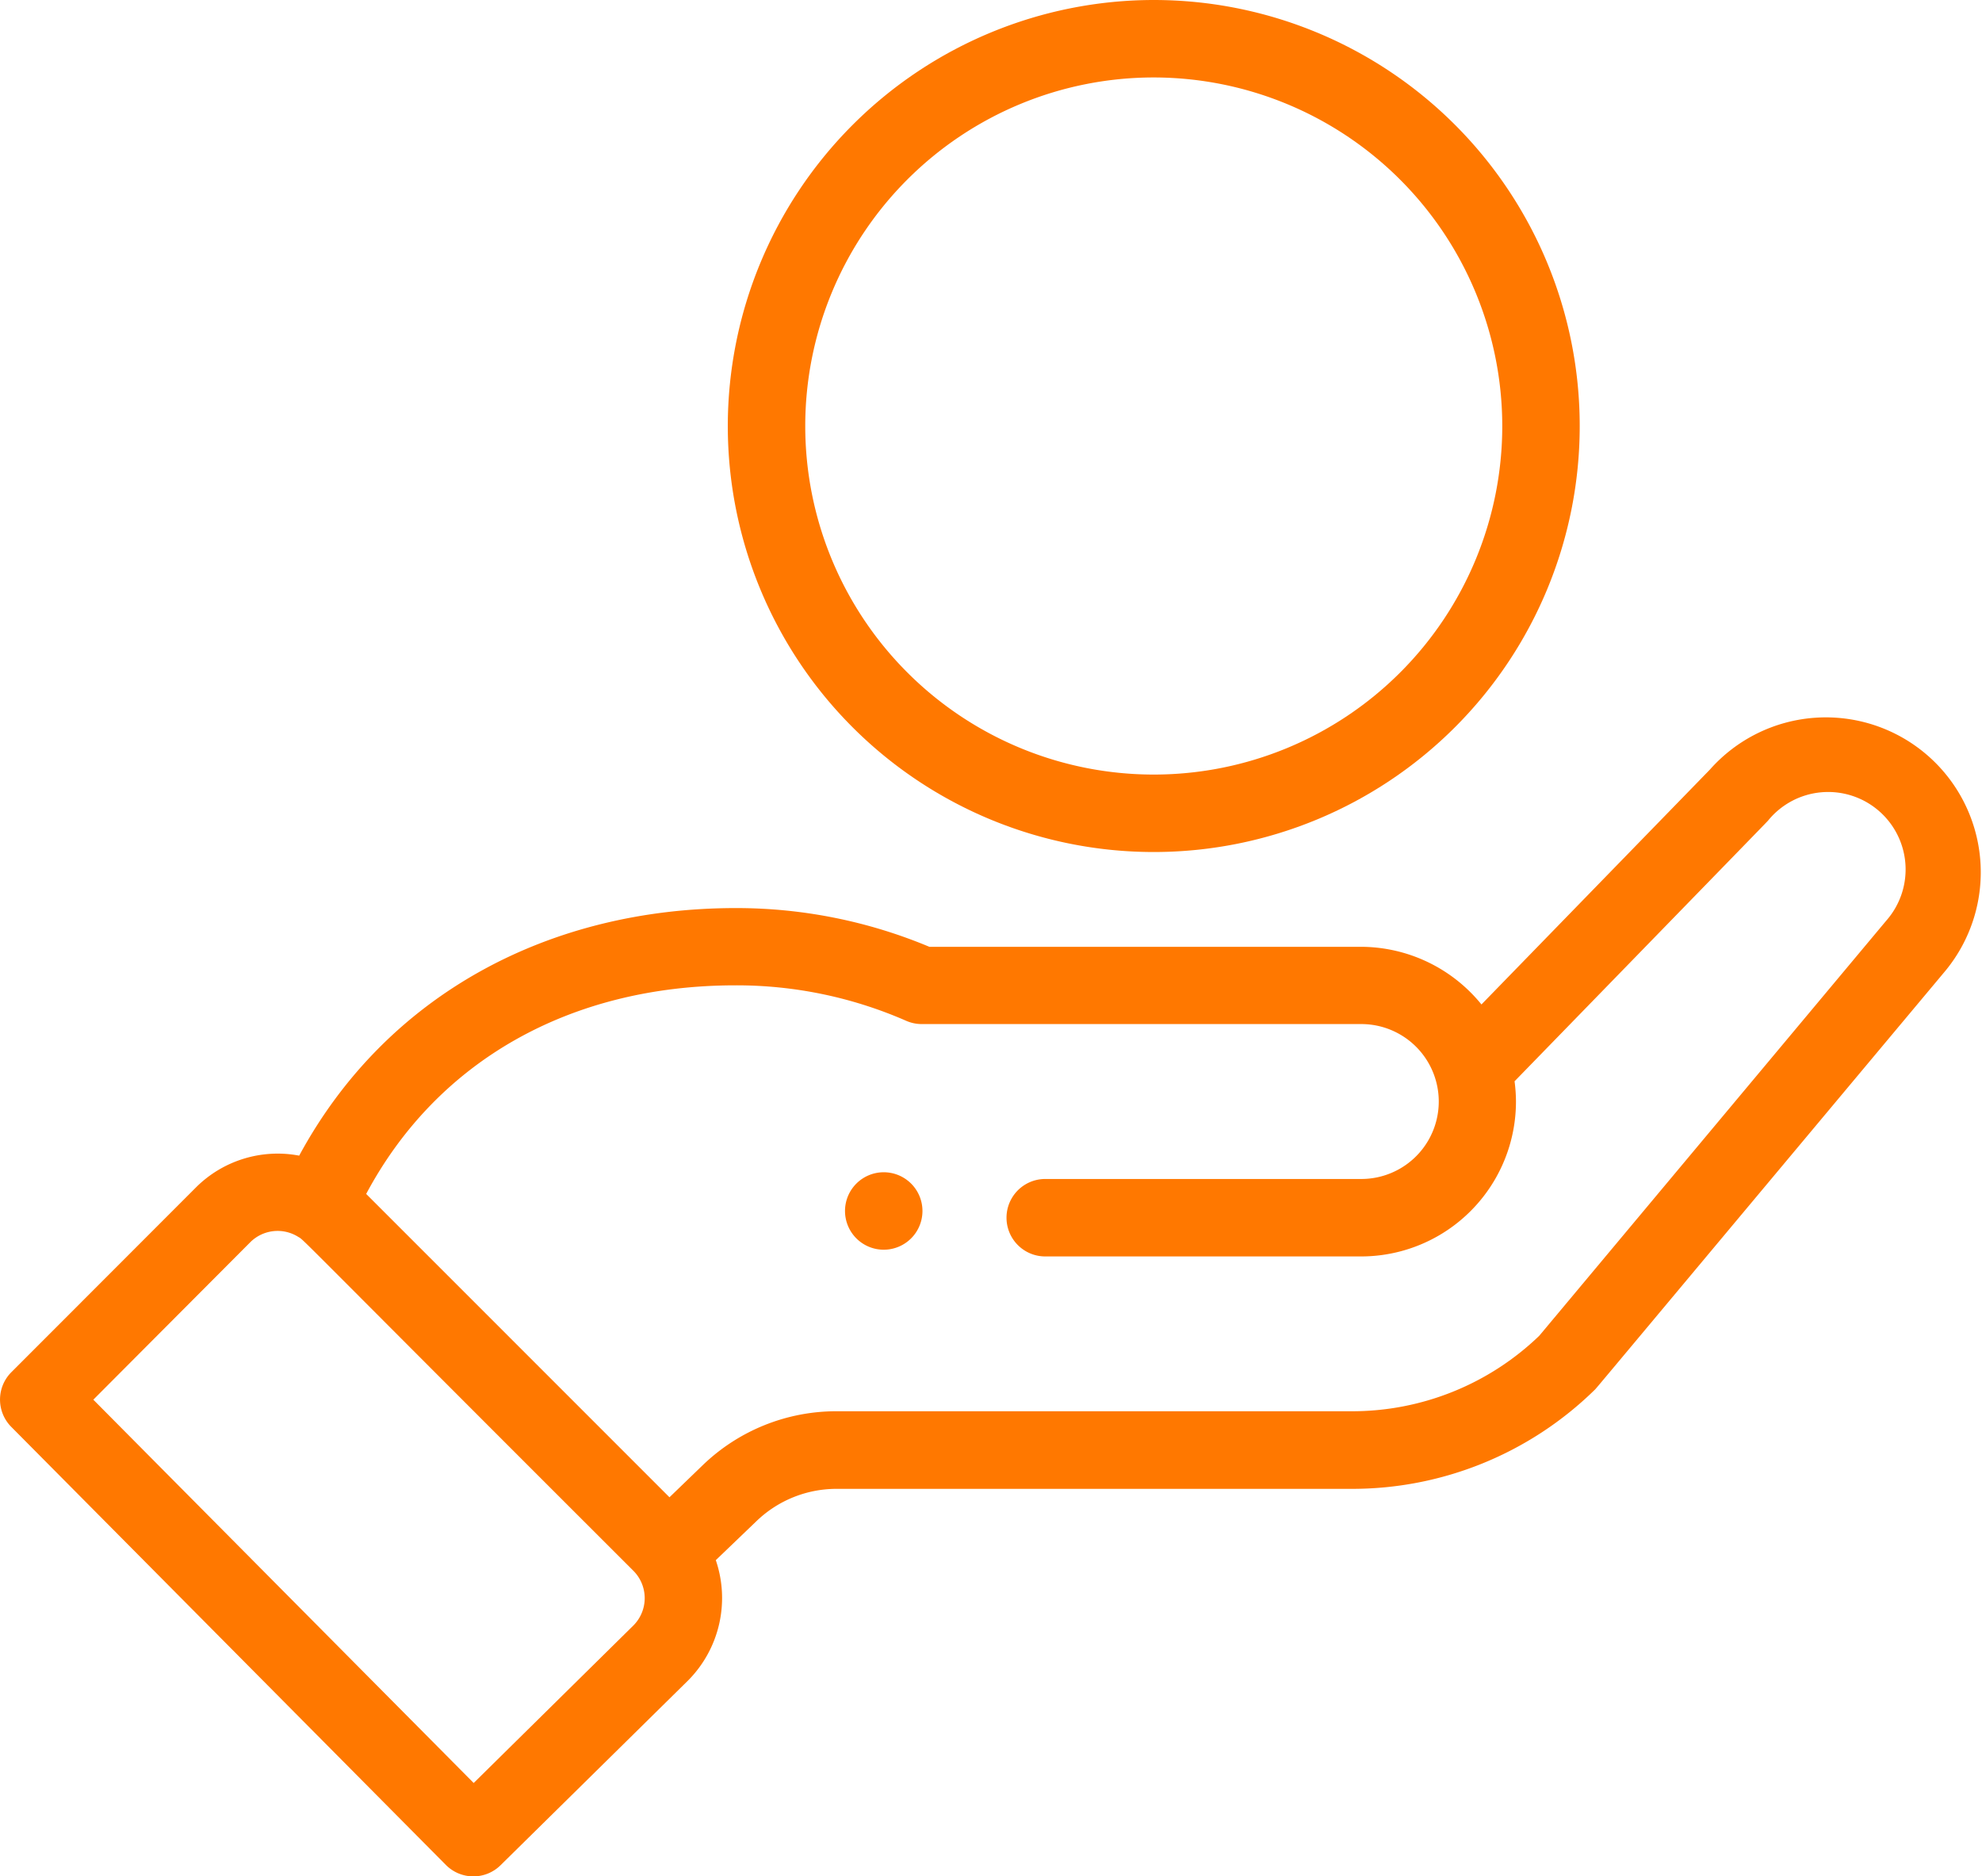
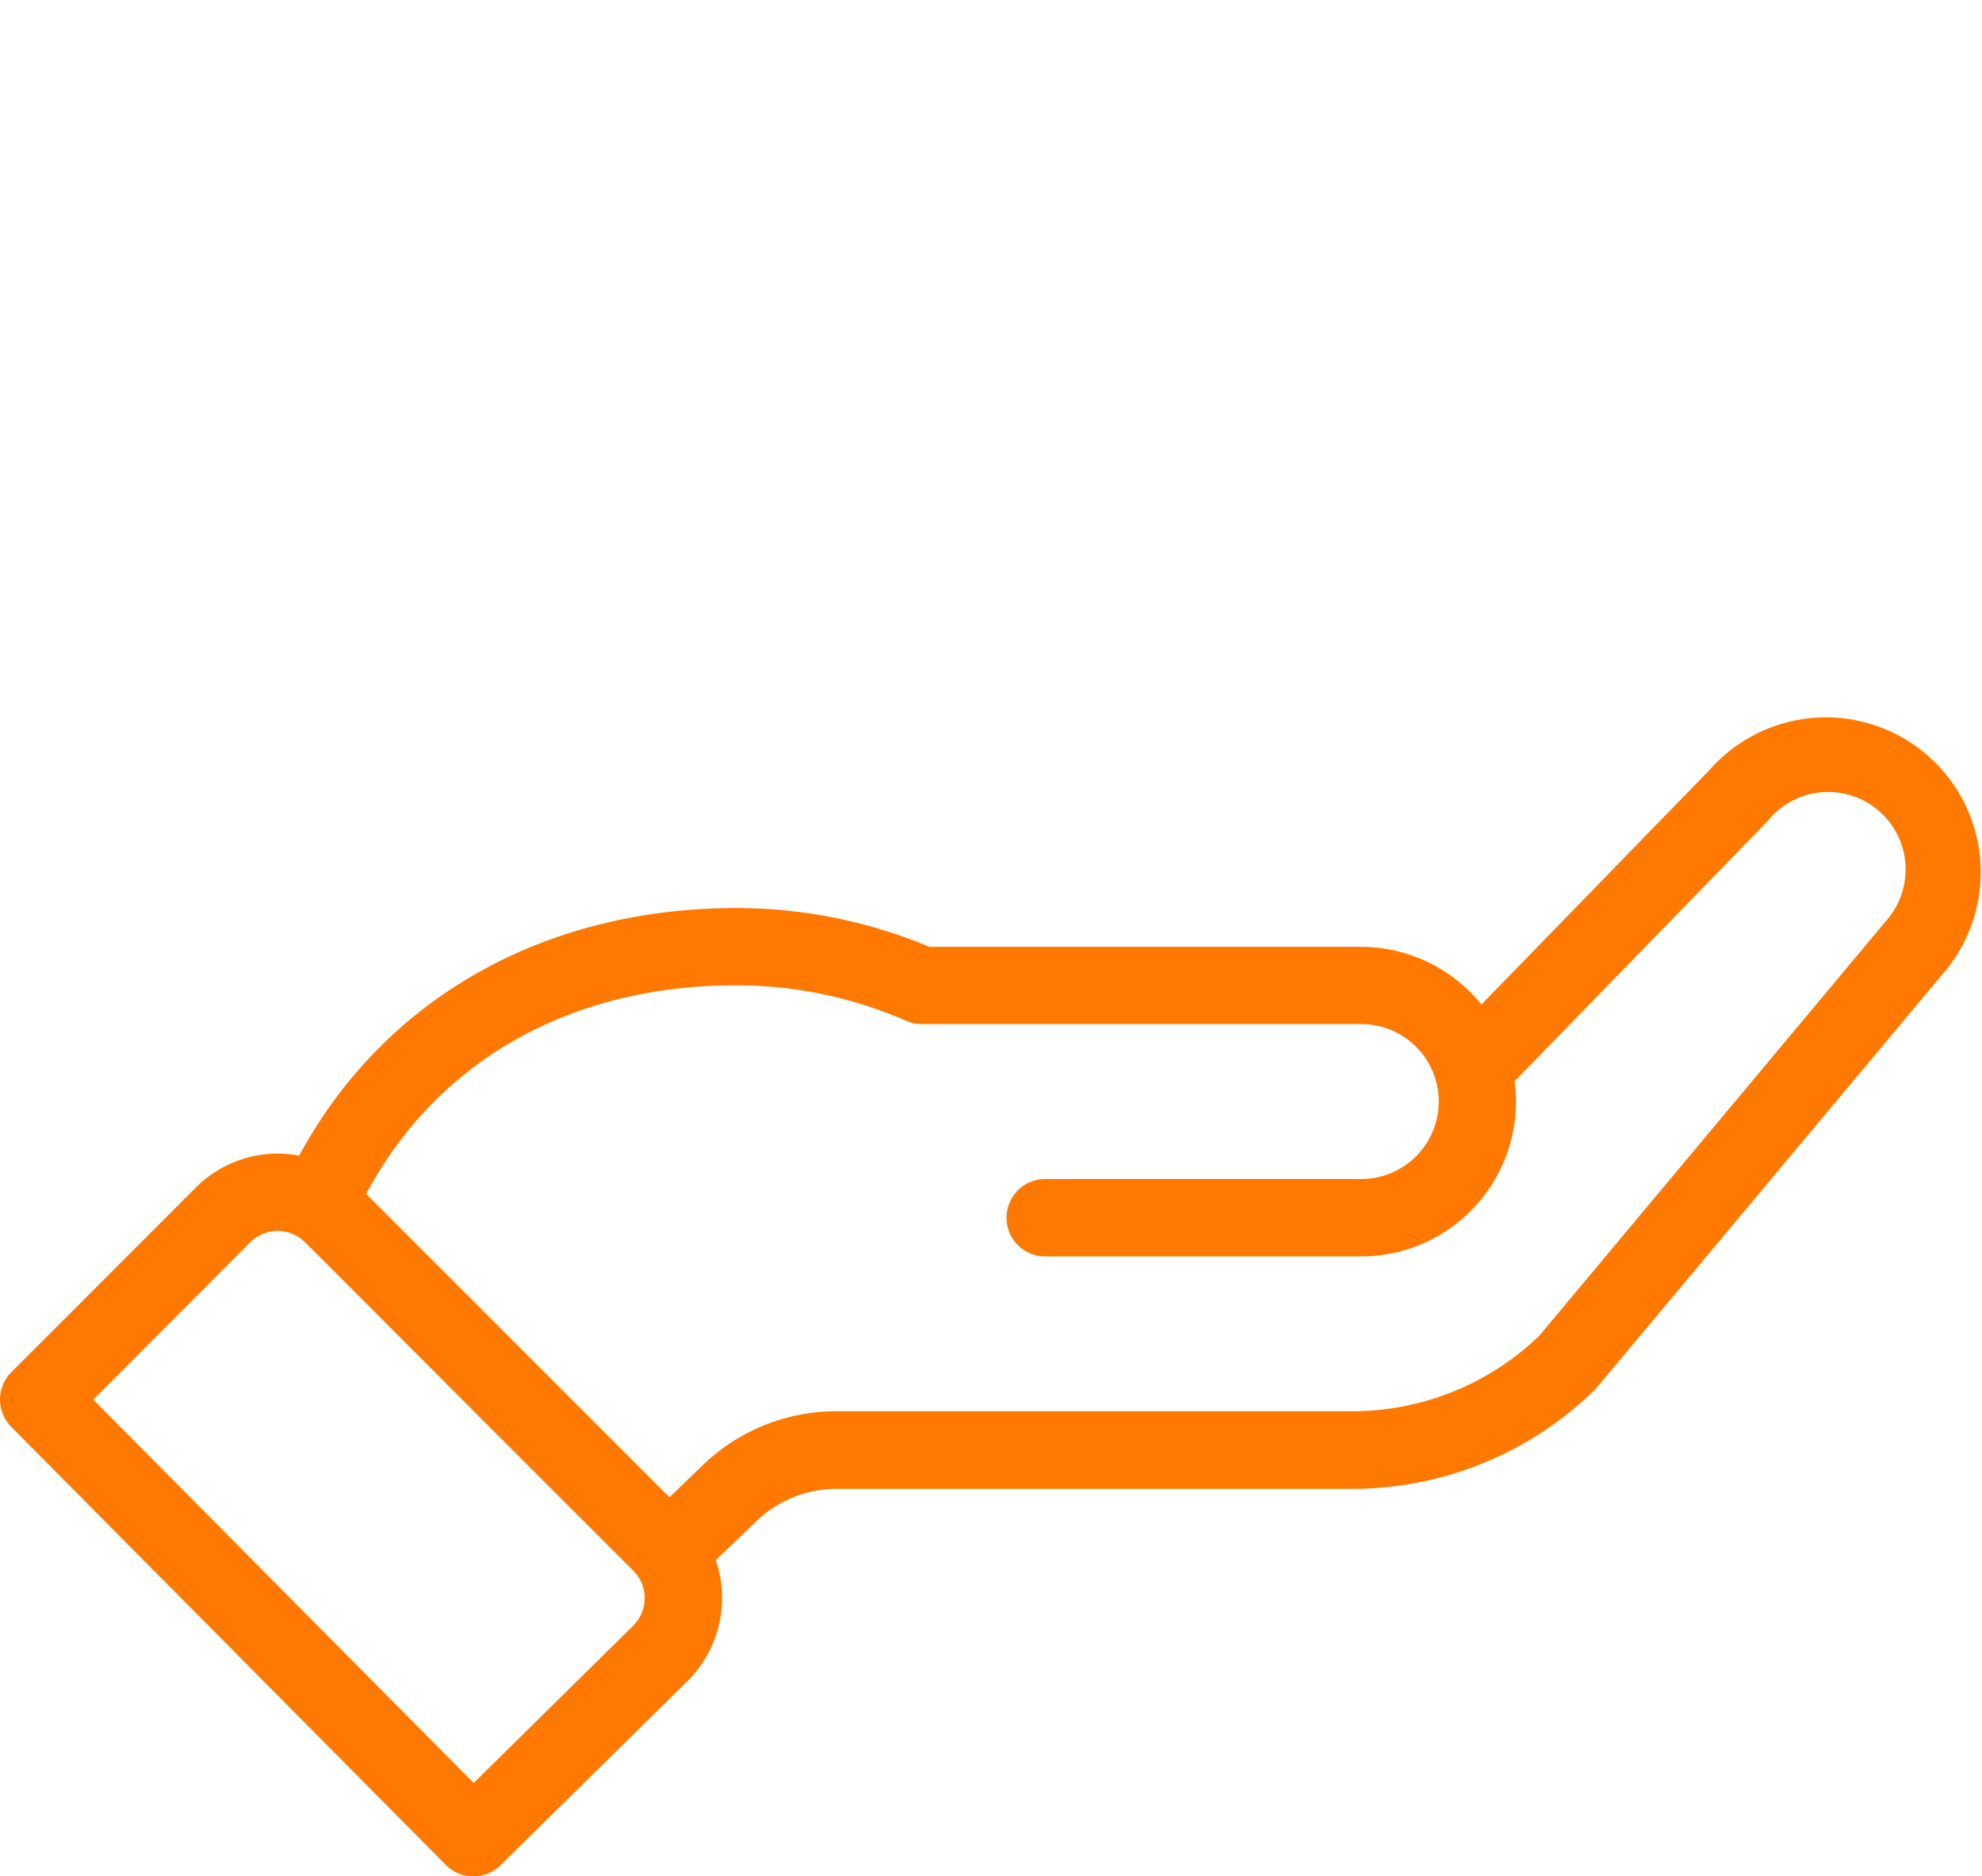
<svg xmlns="http://www.w3.org/2000/svg" viewBox="0 0 409.47 387.6">
  <defs>
    <style>.cls-1{fill:#ff7800;}</style>
  </defs>
  <title>icon-nocharge</title>
  <g id="レイヤー_2" data-name="レイヤー 2">
    <g id="レイヤー_1-2" data-name="レイヤー 1">
-       <path class="cls-1" d="M188.23,255.81a8,8,0,1,0-11.31,0,8,8,0,0,0,11.31,0Z" />
-       <path class="cls-1" d="M150.36,88a88,88,0,1,0,88-88,88.07,88.07,0,0,0-88,88Zm160,0a72,72,0,1,1-72-72,72.06,72.06,0,0,1,72,72Z" />
      <path class="cls-1" d="M92.12,385.24a8,8,0,0,0,11.29.06l38.78-38.2a24.18,24.18,0,0,0,5.69-24.82l8.34-8a23.83,23.83,0,0,1,16.65-6.73H279.19a71.58,71.58,0,0,0,50.21-20.4c.55-.54-4.22,5.09,72.54-86.65a32,32,0,0,0-48.69-41.52l-47.19,48.51a32.14,32.14,0,0,0-24.87-11.91H192a103.18,103.18,0,0,0-40-8c-38.51,0-72.14,17.79-90.19,51.14a23.89,23.89,0,0,0-21.39,6.63L2.33,283.47a8,8,0,0,0,0,11.28ZM152,203.54a87.25,87.25,0,0,1,35.22,7.33,8,8,0,0,0,3.2.67h90.82a16,16,0,1,1,0,32H215.94a8,8,0,1,0,0,16h65.25a32,32,0,0,0,32-32,32.37,32.37,0,0,0-.29-4.18c45.66-46.93,52.09-53.52,52.37-53.85a16,16,0,1,1,24.42,20.67L318,275.93a55.73,55.73,0,0,1-38.77,15.59H172.87a39.74,39.74,0,0,0-27.76,11.21l-6.8,6.56L75.65,246.63c14.65-27.47,42.13-43.09,76.3-43.09ZM51.7,256.61a8,8,0,0,1,9.9-1.12c1.39.84-2.59-2.78,69.27,69a8,8,0,0,1,0,11.27L97.86,368.31,19.28,289.13Z" />
    </g>
  </g>
</svg>